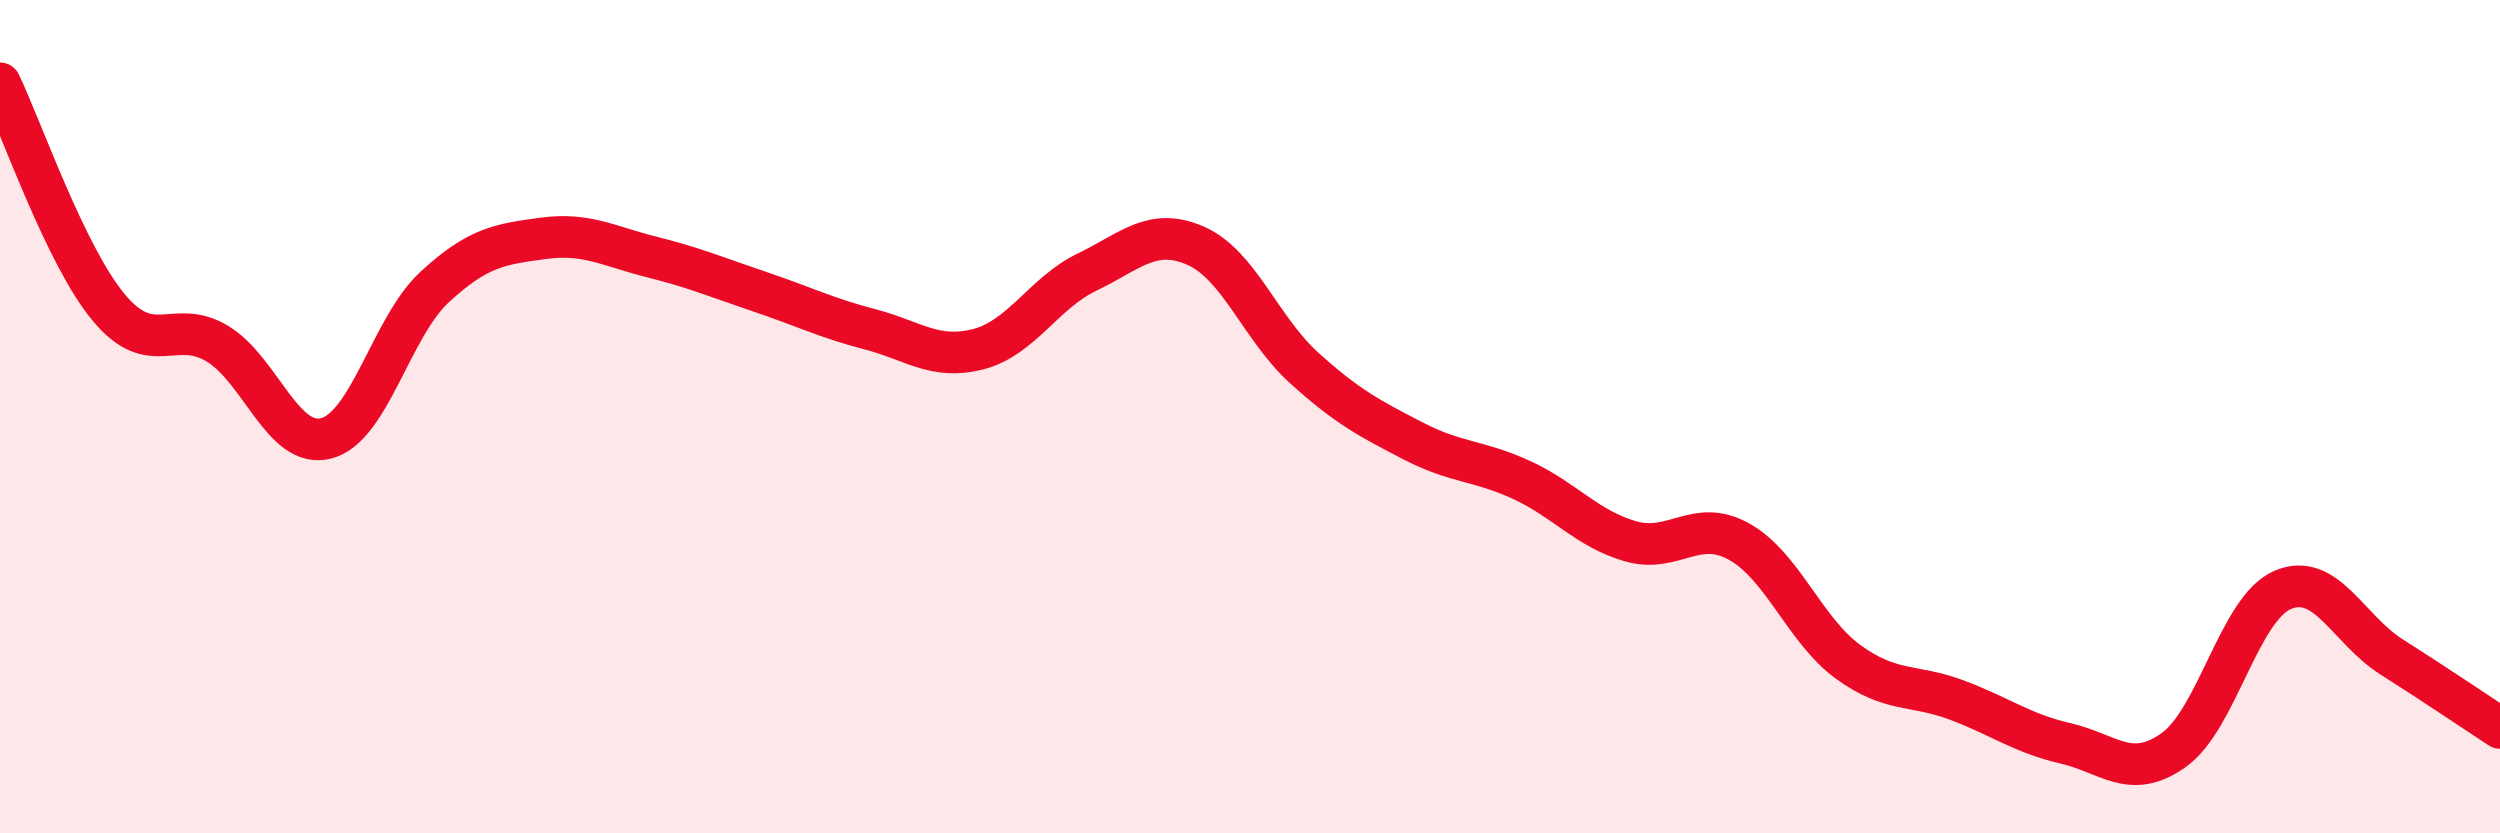
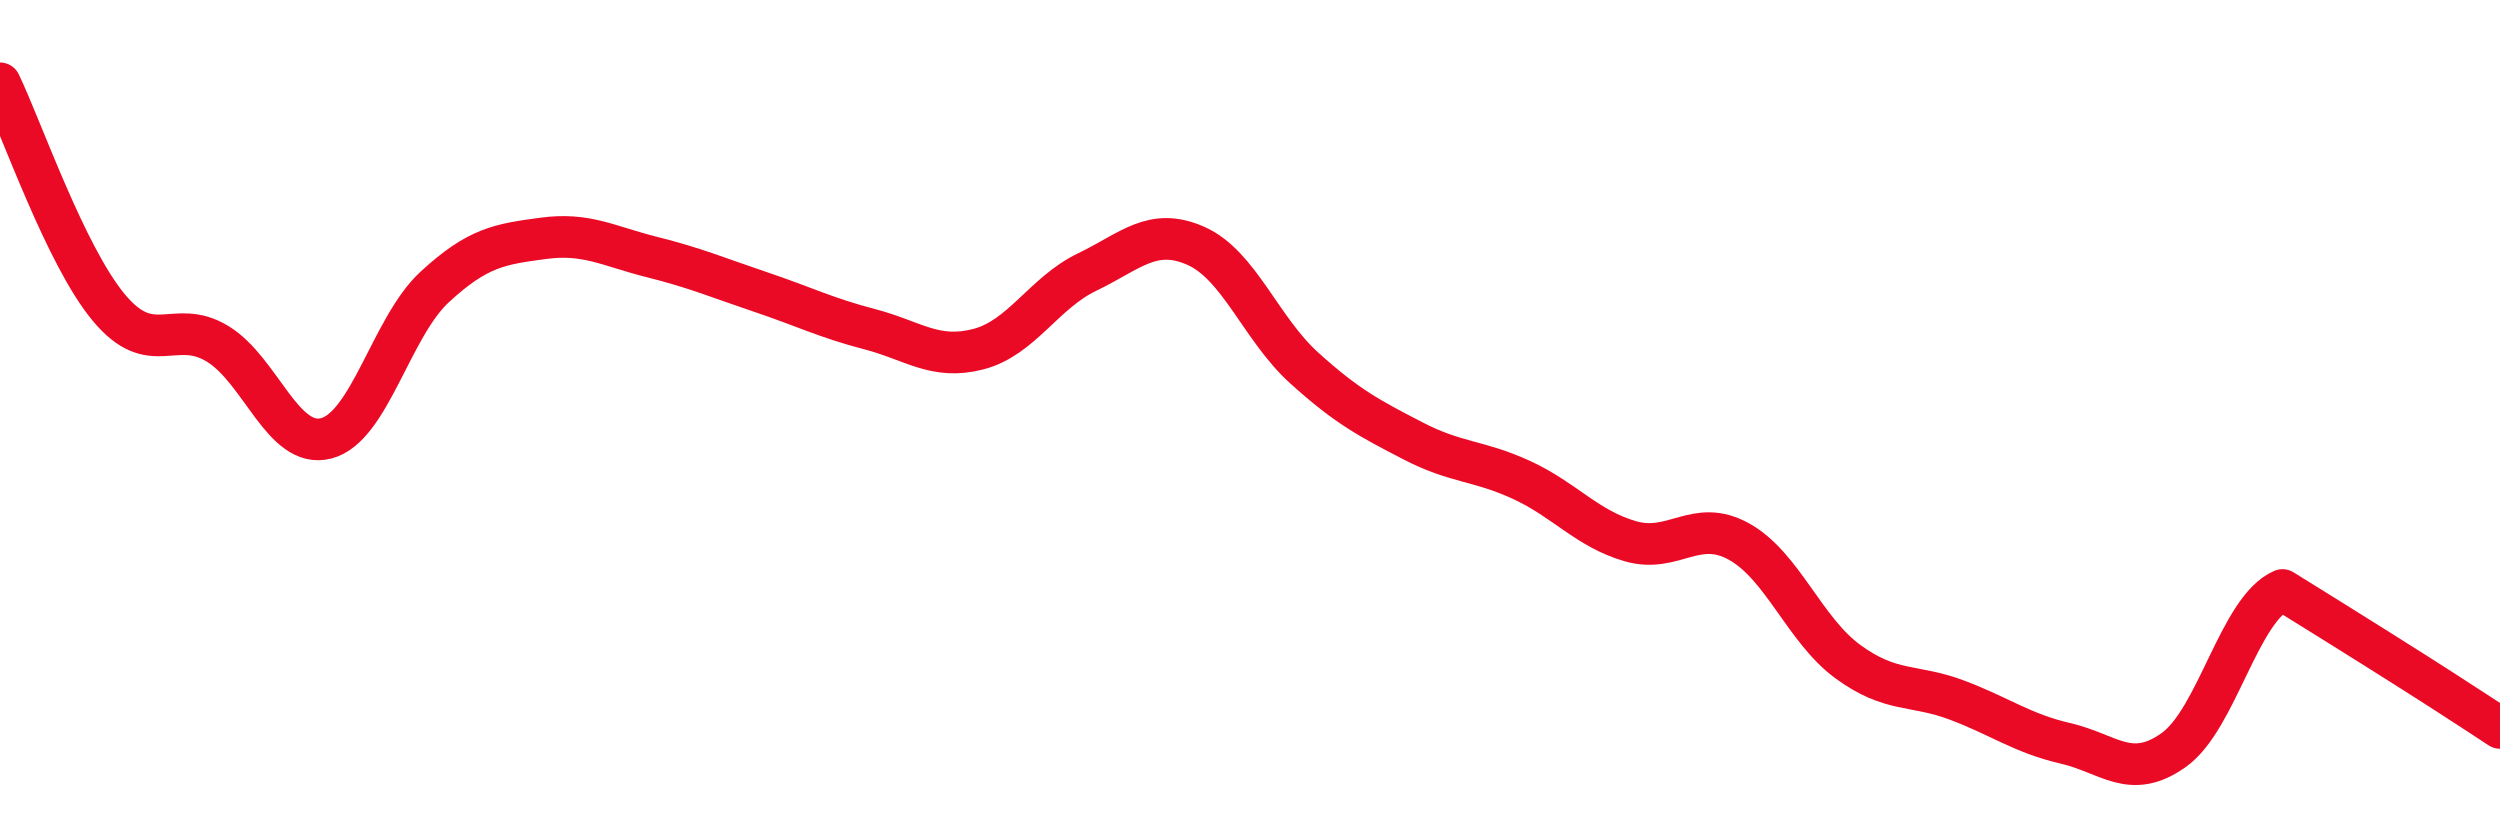
<svg xmlns="http://www.w3.org/2000/svg" width="60" height="20" viewBox="0 0 60 20">
-   <path d="M 0,2 C 0.52,3.08 1.57,6.13 2.61,7.38 C 3.65,8.63 4.18,7.62 5.22,8.25 C 6.26,8.88 6.79,10.79 7.83,10.52 C 8.87,10.25 9.39,7.85 10.43,6.89 C 11.47,5.93 12,5.86 13.04,5.72 C 14.08,5.58 14.61,5.91 15.65,6.17 C 16.69,6.43 17.22,6.66 18.26,7.01 C 19.3,7.36 19.83,7.63 20.87,7.9 C 21.91,8.17 22.44,8.65 23.48,8.38 C 24.52,8.11 25.05,7.03 26.09,6.53 C 27.13,6.03 27.66,5.44 28.7,5.9 C 29.74,6.36 30.26,7.89 31.3,8.83 C 32.34,9.77 32.87,10.04 33.91,10.58 C 34.95,11.12 35.48,11.04 36.52,11.52 C 37.56,12 38.09,12.69 39.13,12.99 C 40.17,13.29 40.7,12.42 41.74,13 C 42.78,13.58 43.31,15.12 44.35,15.88 C 45.39,16.64 45.92,16.41 46.96,16.8 C 48,17.19 48.53,17.6 49.57,17.84 C 50.61,18.08 51.13,18.74 52.17,18 C 53.21,17.26 53.74,14.61 54.78,14.16 C 55.82,13.71 56.35,15.1 57.39,15.76 C 58.43,16.42 59.48,17.13 60,17.47L60 20L0 20Z" fill="#EB0A25" opacity="0.1" stroke-linecap="round" stroke-linejoin="round" />
-   <path d="M 0,2 C 0.52,3.08 1.57,6.13 2.61,7.38 C 3.65,8.63 4.18,7.62 5.22,8.25 C 6.26,8.88 6.79,10.79 7.83,10.52 C 8.87,10.25 9.39,7.85 10.43,6.89 C 11.47,5.93 12,5.86 13.04,5.72 C 14.08,5.58 14.61,5.91 15.65,6.17 C 16.69,6.43 17.22,6.66 18.26,7.01 C 19.3,7.36 19.83,7.63 20.87,7.9 C 21.91,8.17 22.44,8.65 23.48,8.38 C 24.52,8.11 25.05,7.03 26.09,6.53 C 27.13,6.03 27.66,5.44 28.7,5.9 C 29.74,6.36 30.26,7.89 31.3,8.83 C 32.34,9.77 32.87,10.04 33.91,10.58 C 34.95,11.12 35.48,11.04 36.52,11.52 C 37.56,12 38.09,12.69 39.13,12.99 C 40.17,13.29 40.7,12.42 41.74,13 C 42.78,13.58 43.31,15.12 44.35,15.88 C 45.39,16.64 45.92,16.41 46.96,16.8 C 48,17.19 48.53,17.6 49.57,17.84 C 50.61,18.08 51.13,18.74 52.17,18 C 53.21,17.26 53.74,14.61 54.78,14.16 C 55.82,13.71 56.35,15.1 57.39,15.76 C 58.43,16.42 59.48,17.13 60,17.47" stroke="#EB0A25" stroke-width="1" fill="none" stroke-linecap="round" stroke-linejoin="round" />
+   <path d="M 0,2 C 0.52,3.08 1.57,6.13 2.61,7.38 C 3.65,8.63 4.18,7.62 5.22,8.25 C 6.26,8.88 6.79,10.79 7.83,10.52 C 8.87,10.25 9.39,7.85 10.43,6.89 C 11.47,5.93 12,5.86 13.04,5.72 C 14.08,5.58 14.61,5.91 15.65,6.17 C 16.69,6.43 17.22,6.66 18.26,7.01 C 19.3,7.36 19.83,7.63 20.87,7.9 C 21.91,8.17 22.44,8.65 23.48,8.38 C 24.52,8.11 25.05,7.03 26.09,6.53 C 27.13,6.03 27.66,5.44 28.7,5.9 C 29.74,6.36 30.26,7.89 31.3,8.83 C 32.34,9.77 32.87,10.04 33.91,10.58 C 34.95,11.12 35.48,11.04 36.52,11.52 C 37.56,12 38.09,12.69 39.13,12.99 C 40.17,13.29 40.7,12.42 41.74,13 C 42.78,13.58 43.31,15.12 44.35,15.88 C 45.39,16.64 45.92,16.41 46.96,16.8 C 48,17.19 48.53,17.6 49.57,17.84 C 50.61,18.08 51.13,18.74 52.17,18 C 53.21,17.26 53.74,14.61 54.78,14.16 C 58.43,16.42 59.48,17.13 60,17.47" stroke="#EB0A25" stroke-width="1" fill="none" stroke-linecap="round" stroke-linejoin="round" />
</svg>